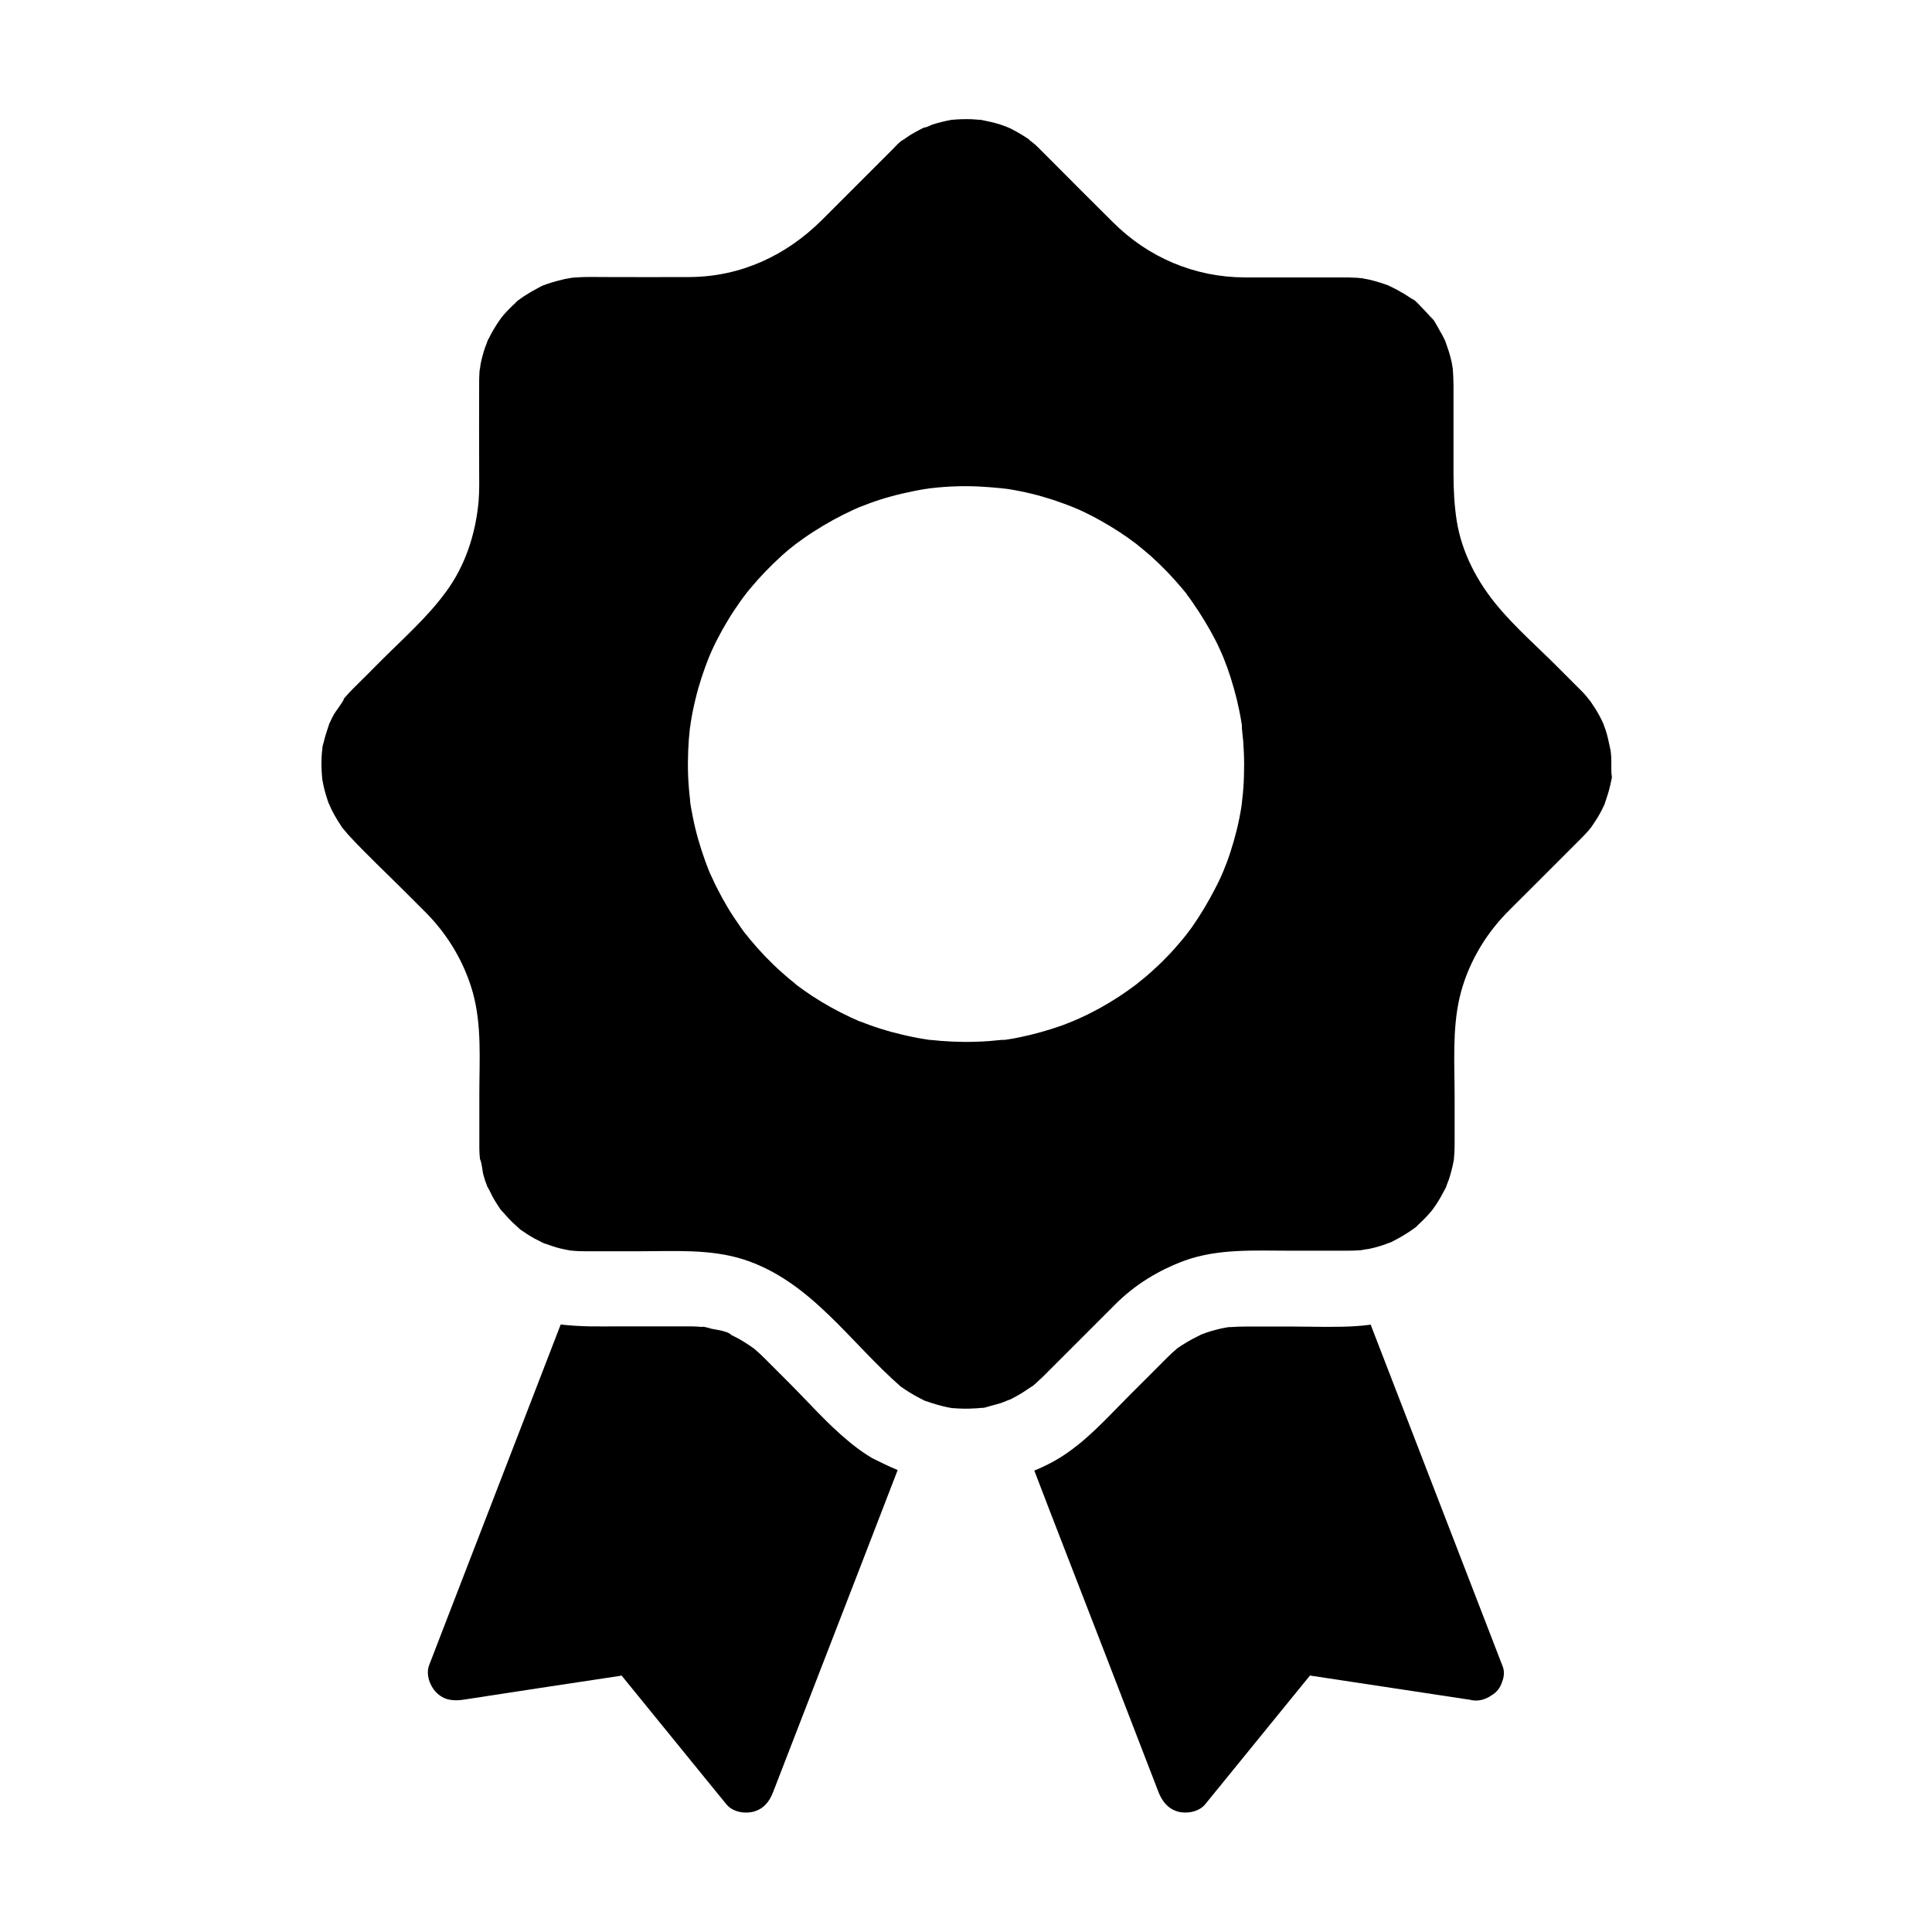
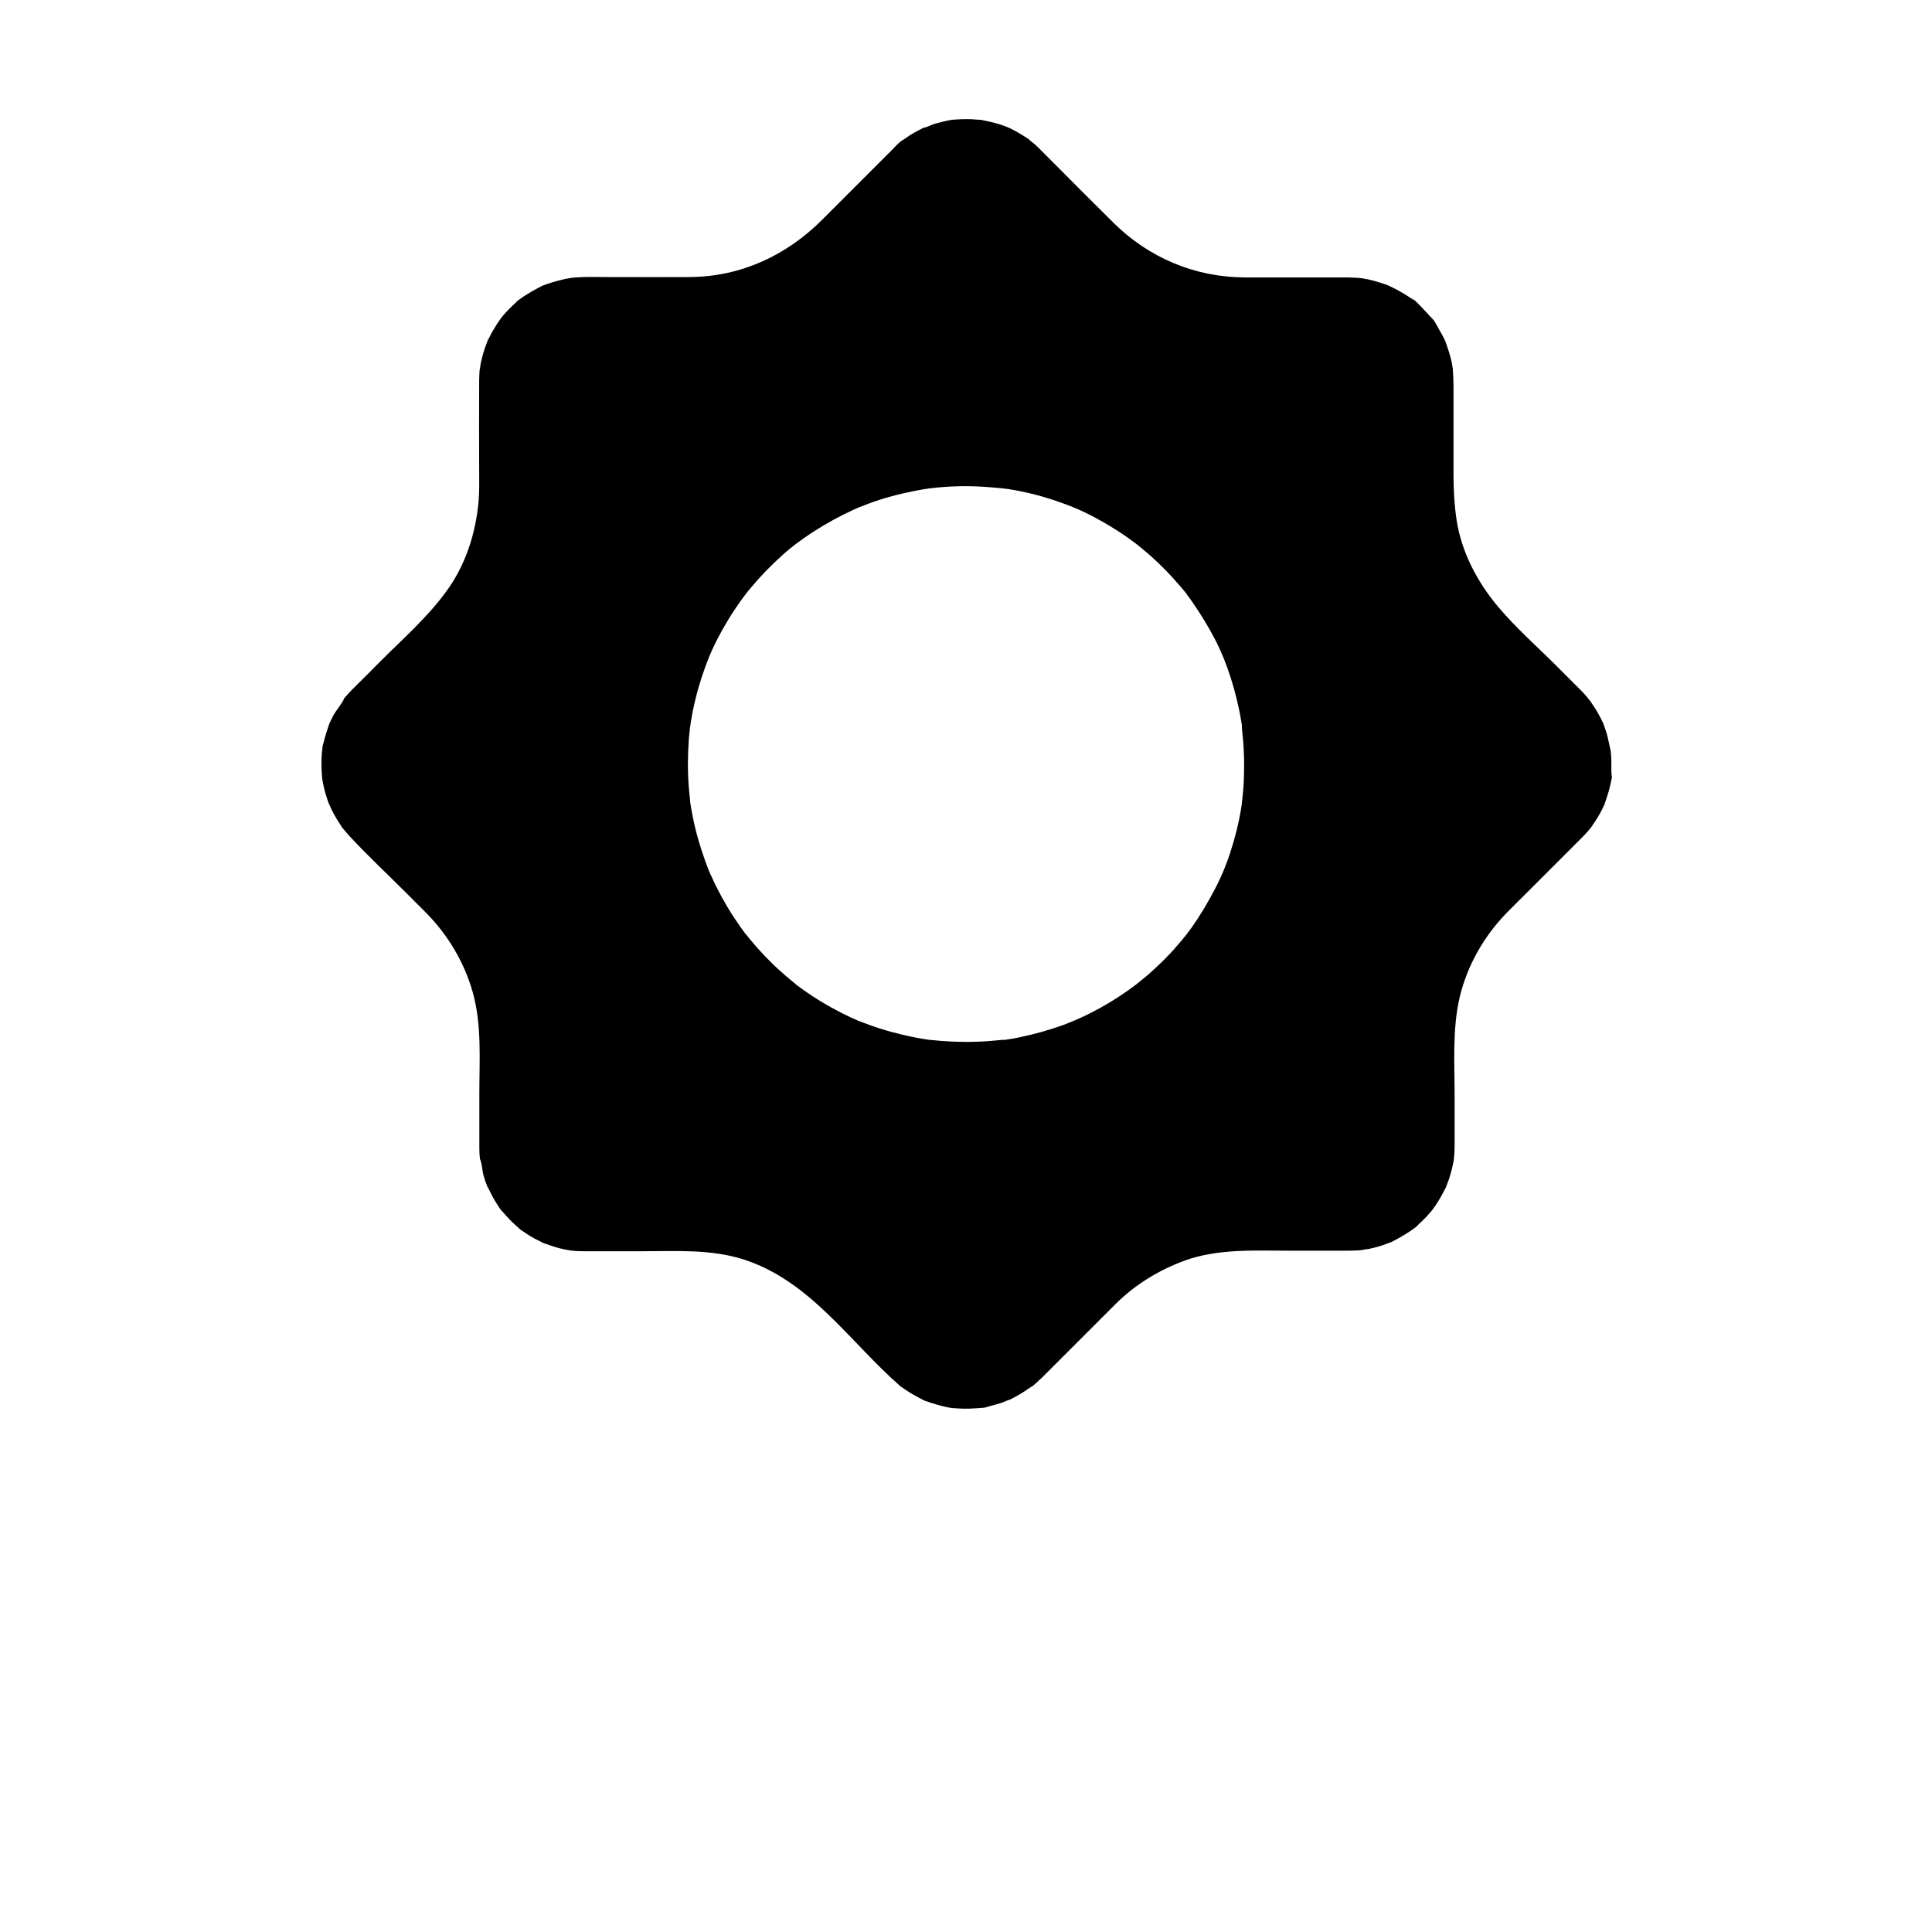
<svg xmlns="http://www.w3.org/2000/svg" fill="#000000" width="800px" height="800px" version="1.1" viewBox="144 144 512 512">
  <g>
-     <path d="m381.89 533.58c-0.148 0.441-0.344 0.887-0.492 1.277-6.641 17.219-13.285 34.441-19.977 51.66-4.184 10.824-8.363 21.598-12.547 32.422-0.934 2.461-2.461 4.43-5.164 5.164-2.312 0.641-5.559 0.098-7.184-1.918-1.23-1.523-2.508-3.051-3.738-4.574-8.02-9.84-16.039-19.73-24.059-29.57-0.297 0.051-0.543 0.098-0.836 0.148-13.676 2.066-27.406 4.133-41.082 6.25-2.707 0.395-5.164 0.148-7.184-1.918-1.723-1.723-2.805-4.773-1.918-7.184 1.625-4.184 3.246-8.363 4.82-12.496 7.035-18.254 14.121-36.508 21.156-54.758 2.953-7.676 5.953-15.398 8.906-23.074 2.559 0.297 5.117 0.441 7.676 0.492 2.609 0.051 5.266 0 7.871 0h1.625 13.285 3.344c0.738 0 1.477 0 2.215 0.051 0.395 0 0.789 0.051 1.18 0.098 0.195 0 0.395 0 0.59-0.051 0.738 0.098 1.625 0.395 2.215 0.543 1.18 0.246 4.379 0.641 5.215 1.625 0 0-1.625-0.738-0.543-0.246 0.441 0.246 0.934 0.441 1.379 0.688 0.934 0.441 1.82 0.984 2.707 1.523 0.789 0.492 1.523 0.984 2.262 1.523 0.051 0 0.098 0.051 0.148 0.098 0.246 0.195 0.543 0.441 0.641 0.543 0.738 0.641 1.477 1.328 2.164 2.016 2.164 2.164 4.328 4.328 6.496 6.496 5.215 5.215 10.234 10.973 15.941 15.645 0.297 0.246 0.543 0.441 0.836 0.688 1.723 1.379 3.492 2.609 5.312 3.691 2.258 1.129 4.473 2.211 6.738 3.148z" />
-     <path d="m542.04 589.81c-0.492 1.574-1.523 2.754-2.805 3.492-0.688 0.492-1.426 0.836-2.215 1.082-1.328 0.395-2.609 0.344-3.789 0h-0.148c-1.969-0.297-3.887-0.59-5.856-0.887-12.004-1.82-24.008-3.641-36.062-5.461-0.543 0.641-1.031 1.277-1.574 1.918-8.758 10.727-17.465 21.5-26.223 32.227-1.625 1.969-4.82 2.559-7.184 1.918-2.656-0.738-4.184-2.707-5.164-5.164-1.523-3.938-3.051-7.922-4.574-11.855-6.641-17.219-13.285-34.441-19.977-51.66-2.805-7.231-5.609-14.465-8.363-21.695 1.672-0.688 3.344-1.477 4.969-2.363 0.543-0.297 1.082-0.641 1.625-0.934 2.164-1.328 4.184-2.856 6.148-4.477 4.625-3.938 8.809-8.512 13.039-12.742 2.805-2.754 5.559-5.559 8.363-8.363 0.738-0.738 1.523-1.523 2.312-2.262 0.395-0.344 0.789-0.688 1.18-1.031 0-0.051 0.098-0.098 0.148-0.148 0.246-0.195 0.492-0.395 0.641-0.441 0.297-0.246 0.641-0.441 0.984-0.641 1.574-1.031 3.246-1.871 4.922-2.707 0.395-0.098 0.738-0.246 1.082-0.395 0.836-0.297 1.723-0.543 2.609-0.789 0.887-0.246 1.77-0.441 2.656-0.59 0.246-0.051 0.543-0.098 0.836-0.148h0.441c1.477-0.098 2.953-0.148 4.43-0.148h11.414c1.918 0 3.887 0.051 5.805 0.051 2.609 0.051 5.266 0.051 7.871 0 2.559-0.051 5.117-0.195 7.676-0.543 0.148 0.395 0.297 0.789 0.441 1.18 7.035 18.254 14.121 36.508 21.156 54.758 4.43 11.465 8.855 22.926 13.285 34.391 0.637 1.43 0.488 3.004-0.102 4.43z" />
    <path d="m571.02 345.63c0-0.789-0.051-1.574-0.148-2.363 0-0.148-0.051-0.246-0.051-0.395-0.344-1.426-0.59-2.902-0.984-4.328-0.246-0.887-0.543-1.723-0.887-2.609 0-0.098-0.051-0.148-0.051-0.195-0.051-0.098-0.098-0.195-0.148-0.297-0.688-1.477-1.477-2.902-2.363-4.231-0.297-0.441-0.59-0.887-0.887-1.328-0.195-0.246-0.984-1.23-1.18-1.477-0.492-0.59-1.031-1.133-1.574-1.672-2.066-2.066-4.133-4.133-6.148-6.148-5.164-5.164-10.824-10.137-15.547-15.742-5.512-6.543-9.691-14.414-11.02-22.926-0.641-4.184-0.836-8.215-0.836-12.398v-23.273c0-1.523-0.098-3.102-0.195-4.625-0.098-0.395-0.148-0.789-0.195-1.18-0.148-0.738-0.344-1.523-0.543-2.262-0.344-1.277-0.836-2.508-1.23-3.738-0.148-0.297-0.246-0.59-0.395-0.836-0.344-0.688-0.688-1.328-1.082-1.969-0.246-0.441-1.969-3.738-2.461-3.738 0.098 0 1.379 1.625 0.344 0.492-0.297-0.344-0.543-0.641-0.836-0.984-0.492-0.543-1.031-1.082-1.523-1.625-0.344-0.344-2.609-2.856-3.102-2.754 0.195 0 1.625 1.133 0.195 0.195-0.246-0.195-0.543-0.395-0.789-0.543-0.641-0.395-1.23-0.836-1.918-1.18-0.641-0.395-1.277-0.738-1.969-1.082-0.344-0.195-0.738-0.344-1.082-0.543 0.098 0.051 0.148 0.098 0.195 0.148-0.148-0.098-0.395-0.246-0.59-0.344-0.395-0.148-0.836-0.297-1.23-0.441-0.738-0.246-1.477-0.492-2.215-0.688-0.641-0.195-1.277-0.344-1.918-0.492-0.441-0.098-0.887-0.148-1.328-0.246-0.051 0-0.098-0.051-0.148-0.051-0.195 0-0.344-0.051-0.543-0.051-0.344-0.051-0.688-0.051-1.031-0.098-0.789-0.051-1.574-0.051-2.41-0.098h-0.543-3.738-23.074c-13.234-0.051-25.535-5.266-34.883-14.613-5.559-5.512-11.07-11.02-16.582-16.582-0.789-0.789-1.574-1.574-2.363-2.363-0.59-0.59-1.133-1.133-1.723-1.672-0.098-0.098-0.641-0.492-1.031-0.836-0.195-0.098-0.492-0.344-0.543-0.492-0.195-0.148-0.395-0.297-0.59-0.395-1.477-0.984-2.953-1.82-4.527-2.609-0.246-0.098-0.641-0.246-0.934-0.395-0.59-0.195-1.23-0.441-1.82-0.641-1.625-0.492-3.297-0.836-4.969-1.18h-0.098-0.297c-0.688-0.051-1.328-0.098-2.016-0.148-1.672-0.051-3.394 0-5.066 0.148h-0.148c-0.051 0-0.148 0.051-0.246 0.051-0.789 0.148-1.574 0.297-2.312 0.492-0.887 0.195-1.77 0.492-2.609 0.738-0.543 0.195-1.625 0.789-2.164 0.789-0.098 0.051-0.148 0.051-0.246 0.098-0.738 0.344-1.426 0.738-2.164 1.133-0.836 0.441-1.625 0.934-2.363 1.477-0.395 0.246-0.738 0.543-1.133 0.789-0.195 0.098-0.246 0.148-0.297 0.195 0.098-0.098 0.59-0.441 0.789-0.59-1.133 0.641-2.215 1.918-3.148 2.856l-18.453 18.453c-9.496 9.496-21.551 15.105-35.078 15.203-7.332 0.051-14.613 0-21.941 0-2.707 0-5.461-0.098-8.215 0.098-0.148 0-0.688 0.051-1.23 0.098 0.344 0-1.477 0.246-1.82 0.344-1.477 0.344-2.953 0.738-4.43 1.23-0.395 0.148-0.836 0.297-1.23 0.441-0.098 0.051-0.195 0.051-0.246 0.098-0.395 0.195-0.836 0.441-0.934 0.492-1.328 0.688-2.609 1.426-3.887 2.262-0.441 0.297-0.887 0.641-1.328 0.934-0.098 0.098-0.195 0.148-0.246 0.148-0.344 0.297-0.641 0.641-0.738 0.738-1.082 0.984-2.164 2.066-3.148 3.199-0.195 0.246-0.441 0.543-0.641 0.789-0.344 0.543-0.738 1.031-1.082 1.574-0.738 1.18-1.477 2.363-2.066 3.641 0 0.051-0.195 0.297-0.344 0.59-0.246 0.738-0.543 1.426-0.789 2.117-0.492 1.477-0.887 2.953-1.18 4.477-0.051 0.344-0.051 0.887-0.195 1.23-0.051 0.492-0.098 0.984-0.098 1.477-0.051 0.738-0.051 1.477-0.051 2.215-0.051 7.43 0 14.859 0 22.289 0 2.953 0.098 6.004-0.148 8.953-0.789 8.609-3.492 17.023-8.66 24.008-4.922 6.742-11.367 12.398-17.219 18.254-2.363 2.41-4.773 4.773-7.184 7.184-0.148 0.148-0.297 0.297-0.441 0.441-0.59 0.59-1.18 1.23-1.723 1.871-0.148 0.195-0.297 0.344-0.492 0.543v0.051 0.051 0.051c-0.246 0.738-2.363 3.492-2.609 3.984-0.395 0.688-0.738 1.426-1.082 2.164-0.051 0.098-0.098 0.195-0.148 0.297 0 0.051-0.051 0.098-0.051 0.148-0.543 1.625-1.082 3.246-1.477 4.922-0.051 0.148-0.195 0.641-0.297 1.133v0.246c-0.051 0.441-0.098 0.887-0.148 1.328-0.148 1.672-0.148 3.394-0.051 5.066 0.051 0.641 0.098 1.277 0.148 1.918 0.051 0.148 0.051 0.297 0.098 0.492 0.297 1.672 0.738 3.344 1.277 4.922 0.051 0.148 0.195 0.641 0.344 1.031v-0.051c0.051 0 0.641 1.477 0.789 1.723 0.738 1.477 1.574 2.856 2.461 4.184 0.051 0.098 0.195 0.297 0.297 0.492l0.051 0.051c0.543 0.641 1.082 1.277 1.625 1.918 4.82 5.215 10.035 10.086 15.055 15.105 1.871 1.871 3.738 3.738 5.609 5.609 5.758 5.856 10.086 13.137 12.301 21.059 2.41 8.66 1.723 17.957 1.723 26.863v11.809 2.559c0 0.887 0.051 1.82 0.148 2.707v0.098c0.59 1.277 0.59 3.102 0.984 4.477 0.246 0.836 0.492 1.672 0.836 2.461 0 0.051 0.051 0.195 0.098 0.344 0.738 1.18 1.23 2.508 1.969 3.691 0.441 0.738 0.887 1.426 1.379 2.164 0 0 0.098 0.148 0.195 0.297 1.031 1.082 1.969 2.262 3.051 3.297 0.59 0.59 1.277 1.133 1.871 1.723 0.098 0.051 0.148 0.148 0.195 0.195l0.051 0.051c1.23 0.836 2.461 1.672 3.789 2.41 0.738 0.395 1.523 0.789 2.312 1.18 0.051 0 0.098 0.051 0.098 0.051 1.426 0.492 2.805 0.984 4.281 1.379 0.836 0.195 1.723 0.395 2.609 0.543 0.098 0 0.148 0.051 0.195 0.051h0.195c1.23 0.148 2.508 0.195 3.738 0.195h2.41 12.203c9.102 0 18.598-0.641 27.406 2.164 17.762 5.707 28.191 21.941 41.672 33.703 0.051 0.051 0.098 0.051 0.098 0.098h0.051l0.051 0.051h0.051c0.344 0.246 0.641 0.492 0.984 0.688 0.738 0.492 1.523 0.984 2.312 1.426 0.836 0.492 1.672 0.887 2.508 1.328 0.148 0.098 0.297 0.148 0.395 0.195 0.098 0 0.195 0.051 0.344 0.098 1.969 0.688 3.938 1.277 5.953 1.672 0.148 0 0.543 0.098 0.836 0.148h0.051 0.148c0.934 0.051 1.918 0.148 2.856 0.148 1.082 0 2.164 0 3.297-0.098 0.395 0 0.836-0.051 1.23-0.098 0.688-0.051 0.934-0.051 0.934-0.051 0.641-0.148 1.379-0.395 1.723-0.492 0.934-0.246 1.871-0.492 2.805-0.789 0.543-0.148 2.902-1.23 1.871-0.688 0.641-0.297 1.277-0.59 1.871-0.934 1.523-0.836 2.953-1.77 4.379-2.754h0.051 0.051c0.051-0.051 0.051-0.051 0.098-0.098 0.395-0.344 0.836-0.688 1.23-1.082s0.836-0.789 1.23-1.133c0.148-0.148 0.297-0.297 0.492-0.492 0.984-0.984 1.969-1.969 2.902-2.902 3.102-3.102 6.25-6.25 9.348-9.348 2.215-2.215 4.477-4.477 6.691-6.691 5.215-5.215 11.414-9.004 18.301-11.562 8.953-3.246 18.547-2.656 27.898-2.656h12.594 2.953c0.934 0 1.871-0.051 2.856-0.098 0.195 0 0.641-0.051 1.031-0.098-0.688 0.051 1.23-0.246 1.672-0.297 1.625-0.344 3.199-0.789 4.723-1.379 0.297-0.098 0.59-0.246 0.934-0.344 0.098-0.051 0.195-0.051 0.246-0.098 0.395-0.195 0.836-0.441 0.934-0.492 1.426-0.738 2.805-1.574 4.133-2.461l1.031-0.738c0.098-0.051 0.195-0.148 0.246-0.148 0.344-0.297 0.641-0.641 0.738-0.738 1.18-1.082 2.312-2.215 3.344-3.445 0.148-0.148 0.297-0.344 0.441-0.543 0.297-0.441 0.641-0.887 0.934-1.328 0.887-1.328 1.672-2.754 2.41-4.184 0.051-0.051 0.148-0.246 0.246-0.492 0.195-0.641 0.492-1.328 0.738-1.969 0.492-1.574 0.934-3.148 1.23-4.773 0.051-0.246 0.098-0.395 0.098-0.543 0.051-0.641 0.098-1.23 0.148-1.871 0.051-1.133 0.051-2.312 0.051-3.445v-11.316c0-8.707-0.641-17.809 1.328-26.32 1.969-8.363 6.394-16.137 12.348-22.289 1.723-1.77 3.543-3.543 5.266-5.266 4.922-4.922 9.789-9.789 14.711-14.711 0.688-0.688 1.328-1.379 1.969-2.117 0.148-0.195 0.297-0.395 0.492-0.59 0.836-1.23 1.672-2.461 2.41-3.789 0.395-0.688 0.738-1.426 1.082-2.164 0.051-0.098 0.098-0.195 0.148-0.297 0-0.051 0.051-0.098 0.051-0.195 0.492-1.523 1.031-3 1.379-4.574 0.148-0.641 0.297-1.328 0.441-2.016 0-0.098 0.051-0.148 0.051-0.195v-0.195c-0.195-1.148-0.145-2.723-0.145-4.297zm-97.516 7.184c-0.098 1.031-0.148 2.016-0.297 3.051 0 0.148-0.051 0.59-0.098 0.836v-0.051 0.098 0.051 0.051 0.051c-0.051 0.344-0.098 0.688-0.148 1.031-0.641 4.035-1.625 8.02-2.902 11.906-0.543 1.723-1.18 3.394-1.871 5.066-0.051 0.098-0.59 1.328-0.738 1.672-0.441 0.984-0.934 1.969-1.426 2.902-1.82 3.543-3.887 6.988-6.148 10.234-0.492 0.688-0.984 1.328-1.477 1.969-0.148 0.148-1.082 1.379-1.277 1.574-1.328 1.574-2.656 3.102-4.082 4.527-1.328 1.379-2.754 2.707-4.184 3.984-0.641 0.59-1.277 1.133-1.969 1.672-0.246 0.246-1.625 1.277-1.82 1.477-3.051 2.312-6.297 4.43-9.691 6.297-1.723 0.934-3.445 1.82-5.215 2.609-0.246 0.098-1.723 0.738-1.918 0.836-0.887 0.344-1.723 0.688-2.609 1.031-3.738 1.328-7.578 2.41-11.414 3.199-1.082 0.246-2.215 0.441-3.297 0.59l-0.641 0.098h-0.098-0.051-0.051-0.098-0.051-0.148-0.098-0.148c-2.262 0.246-4.527 0.441-6.789 0.492-4.133 0.148-8.215-0.051-12.301-0.492h-0.148-0.051c-0.492-0.098-0.984-0.148-1.523-0.246-0.984-0.148-1.969-0.344-2.953-0.543-1.969-0.395-3.887-0.887-5.805-1.379-1.918-0.543-3.789-1.133-5.656-1.82-0.934-0.344-1.82-0.688-2.754-1.031-0.098-0.051-0.148-0.051-0.195-0.098 0.297 0.148 0.441 0.195 0.492 0.246-0.148-0.051-0.887-0.395-0.543-0.246-0.051 0-0.098-0.051-0.098-0.051-0.59-0.246-1.18-0.543-1.77-0.789-3.492-1.625-6.938-3.543-10.184-5.656-1.477-0.984-2.953-2.016-4.328-3.051l-0.051-0.051h0.051c-0.195-0.195-1.082-0.887-1.328-1.082-0.836-0.688-1.625-1.379-2.461-2.117-3.051-2.707-5.856-5.656-8.461-8.809-0.195-0.246-0.984-1.277-1.133-1.379-0.492-0.641-0.984-1.328-1.426-1.969-1.18-1.672-2.312-3.394-3.344-5.117-0.984-1.672-1.918-3.344-2.805-5.117-0.395-0.789-0.789-1.574-1.133-2.363-0.246-0.492-0.441-0.984-0.688-1.477-0.051-0.098-0.098-0.246-0.148-0.344v-0.051c0-0.051 0-0.051-0.051-0.098 0 0 0-0.051-0.051-0.051-1.477-3.789-2.754-7.625-3.691-11.562-0.441-1.82-0.789-3.691-1.133-5.559-0.051-0.441-0.148-0.887-0.195-1.379v-0.051-0.098-0.195c-0.148-1.133-0.246-2.262-0.344-3.394-0.344-4.231-0.297-8.461 0-12.695 0.098-1.031 0.195-2.016 0.297-3.051 0-0.098 0.051-0.246 0.051-0.344v0.148c0-0.098 0.051-0.195 0.051-0.246v-0.051-0.051-0.051c0.051-0.246 0.051-0.492 0.098-0.738 0.344-2.215 0.789-4.379 1.328-6.543 0.887-3.691 2.117-7.332 3.492-10.824 0.098-0.195 0.688-1.625 0.836-1.918 0.395-0.887 0.836-1.77 1.277-2.656 0.934-1.82 1.918-3.59 3-5.363 0.934-1.574 1.969-3.102 3-4.574 0.59-0.836 1.18-1.672 1.82-2.461 0 0.051-0.051 0.051-0.051 0.098 0 0 0.051-0.051 0.051-0.098 0.051-0.051 0.098-0.098 0.098-0.148 0.395-0.492 0.836-0.984 1.23-1.477 2.461-2.953 5.164-5.707 8.02-8.316 0.738-0.641 1.426-1.277 2.164-1.871 0.246-0.195 1.426-1.133 1.625-1.277 1.523-1.133 3.051-2.215 4.676-3.246 3.344-2.164 6.84-4.082 10.48-5.758 0.344-0.148 1.672-0.738 1.672-0.738 0.738-0.297 1.523-0.59 2.312-0.887 1.969-0.738 3.938-1.379 5.953-1.918 1.918-0.543 3.836-0.984 5.805-1.379 0.887-0.195 1.77-0.344 2.609-0.492 0.543-0.098 1.133-0.195 1.672-0.246h-0.148c0.195-0.051 0.344-0.051 0.395-0.051h-0.051c0.148 0 0.344-0.051 0.492-0.051 4.184-0.492 8.461-0.641 12.645-0.441 1.918 0.098 3.836 0.246 5.758 0.441 0.195 0 0.59 0.098 0.836 0.098h-0.051 0.098 0.051 0.051c0.246 0.051 0.492 0.098 0.789 0.098 1.082 0.148 2.215 0.395 3.297 0.59 3.984 0.789 7.922 1.918 11.758 3.344 0.789 0.297 1.574 0.59 2.312 0.887 0.148 0.051 1.328 0.59 1.625 0.688 1.969 0.887 3.887 1.871 5.805 2.953 3.246 1.82 6.394 3.836 9.348 6.102 0.148 0.148 1.426 1.133 1.625 1.328 0.738 0.641 1.477 1.23 2.215 1.871 1.523 1.379 2.953 2.754 4.379 4.231 1.277 1.328 2.461 2.656 3.641 4.035 0.344 0.395 0.688 0.836 1.031 1.23 0.098 0.098 0.246 0.297 0.344 0.441v-0.051c0.051 0.098 0.098 0.148 0.148 0.195v0.051 0.051c0.543 0.688 1.082 1.426 1.574 2.164 2.215 3.199 4.231 6.496 6.004 9.938 0.441 0.887 0.887 1.723 1.277 2.656 0.148 0.297 0.738 1.723 0.836 1.918 0.738 1.82 1.379 3.59 1.969 5.461 1.23 3.887 2.215 7.871 2.856 11.957l0.098 0.641v0.098 0.051 0.051 0.051 0.051 0.148 0.051 0.098 0.148c0.098 1.133 0.246 2.262 0.344 3.394 0.148 2.066 0.246 4.133 0.246 6.148-0.004 2.188-0.051 4.207-0.199 6.273zm38.965-132.89c0.051 0.051 0.098 0.051 0.148 0.098-0.047 0-0.098-0.047-0.148-0.098z" />
  </g>
</svg>